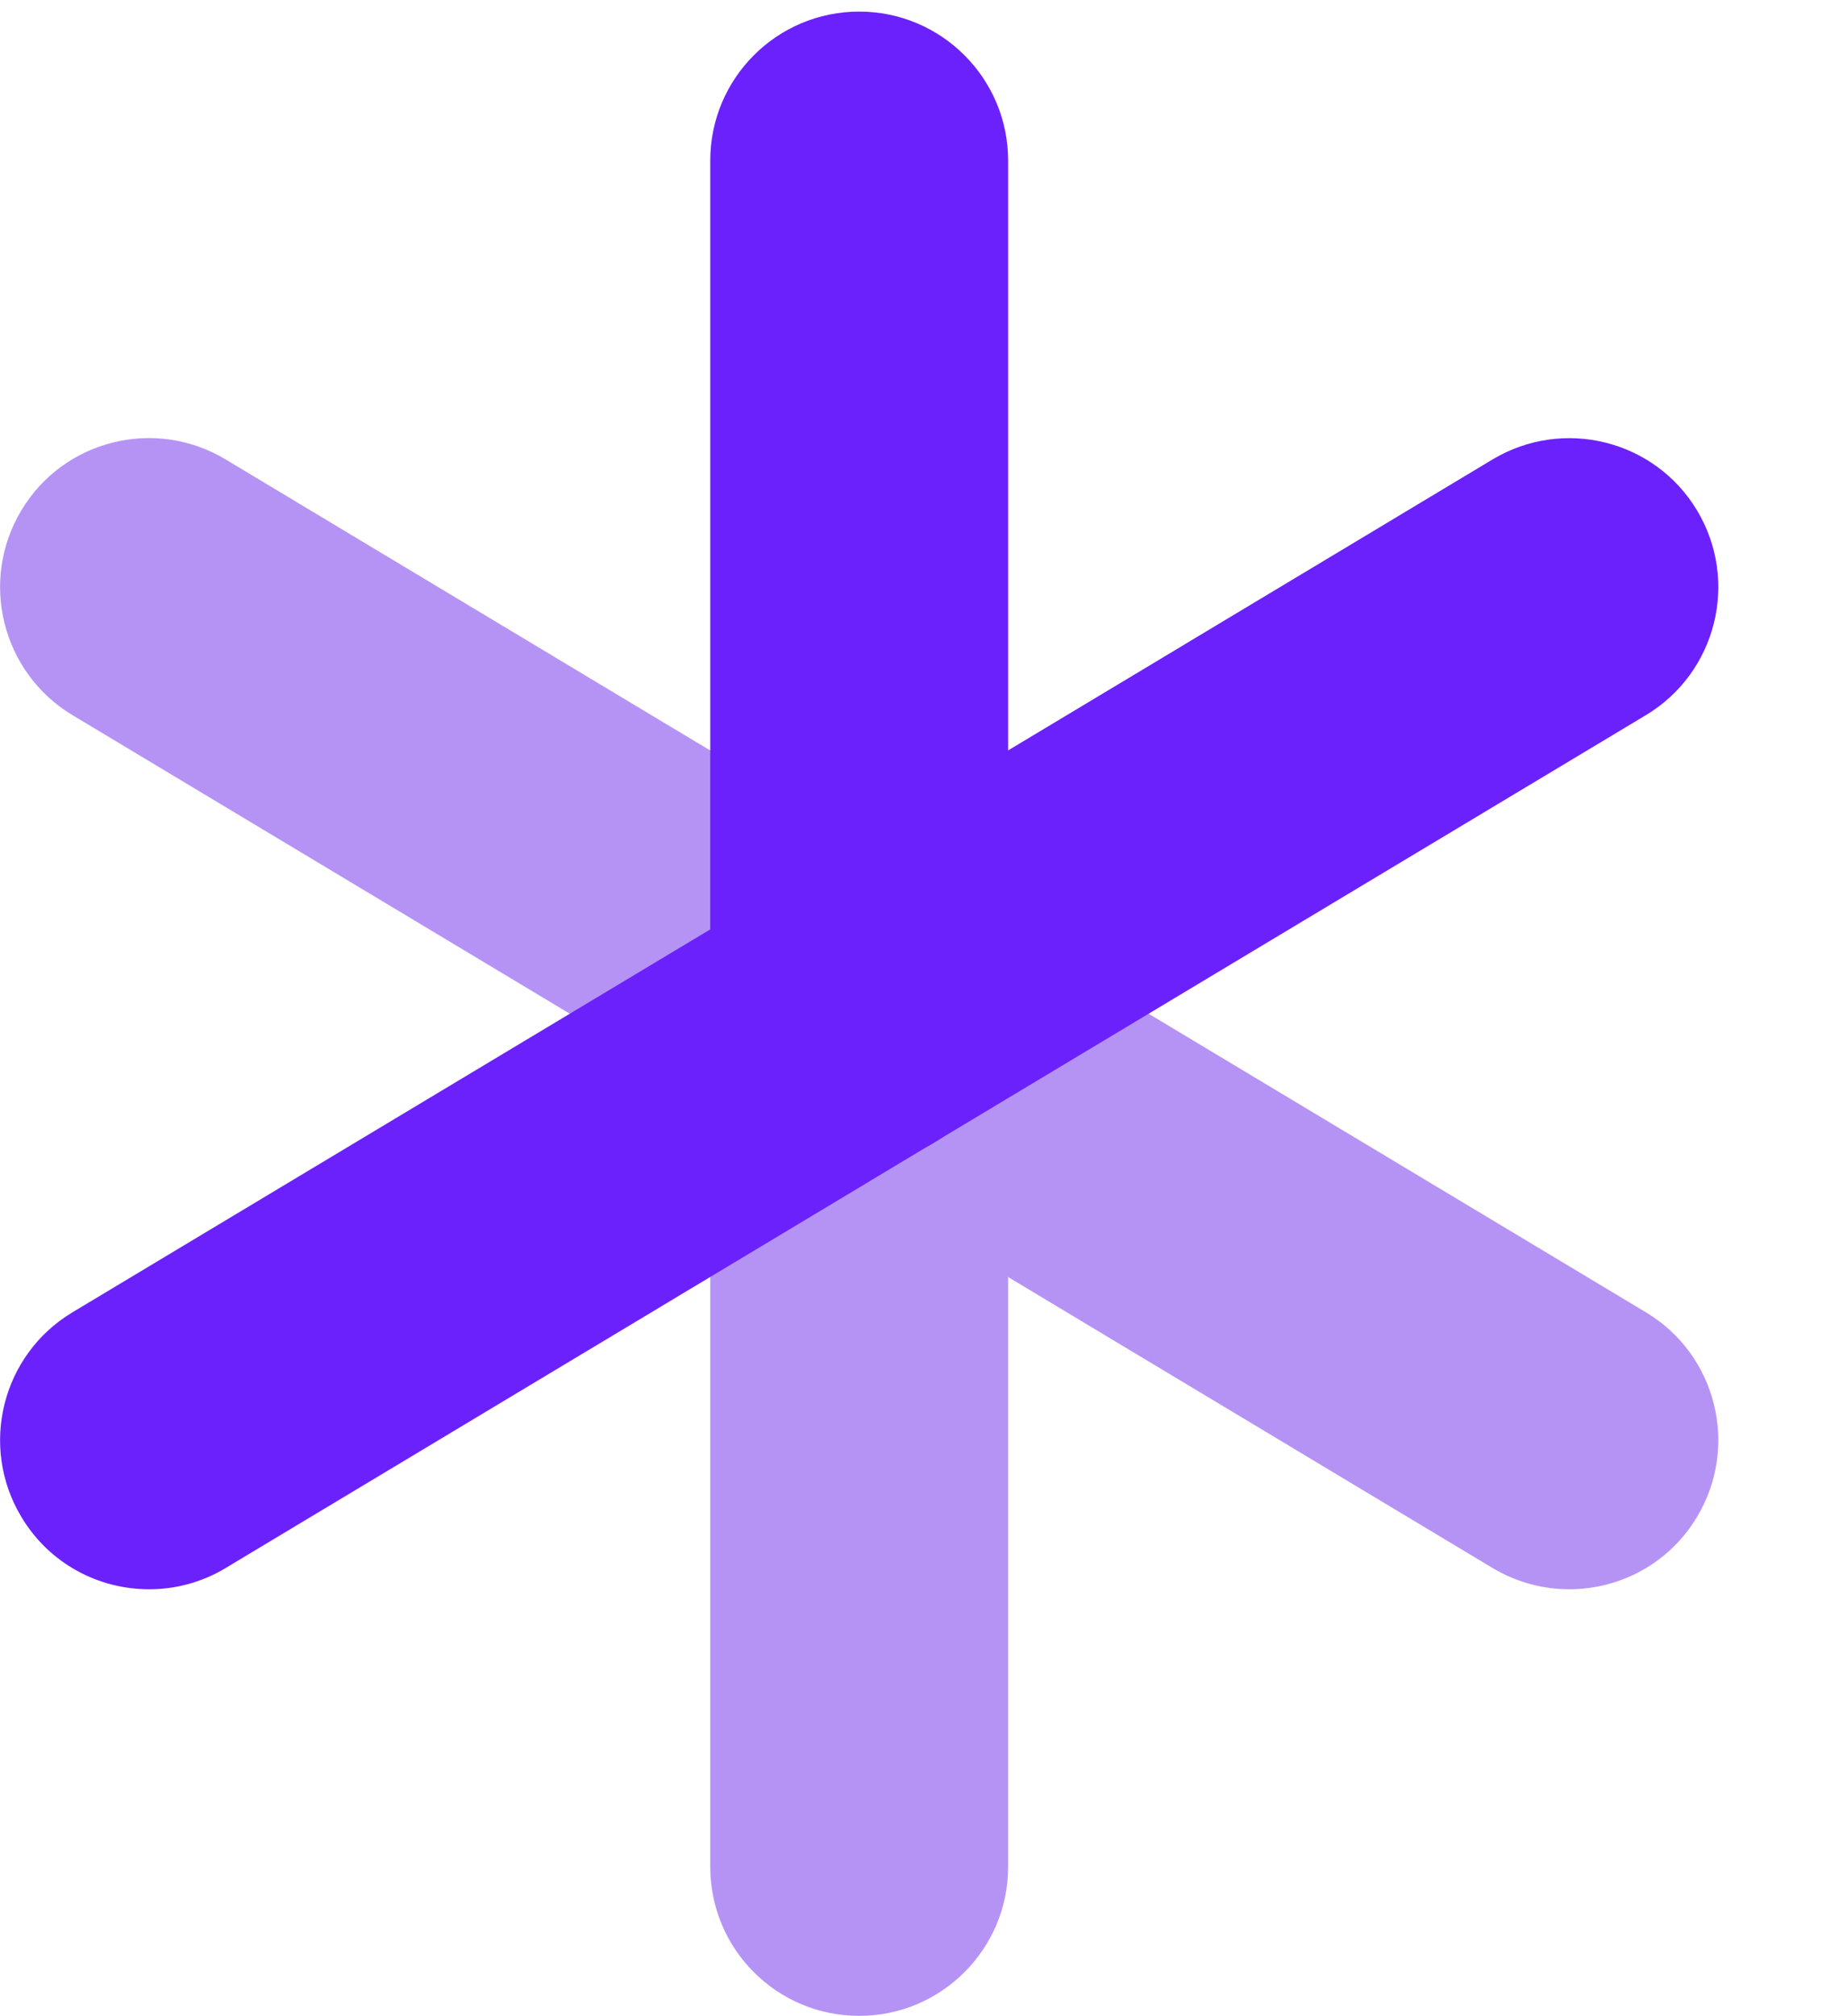
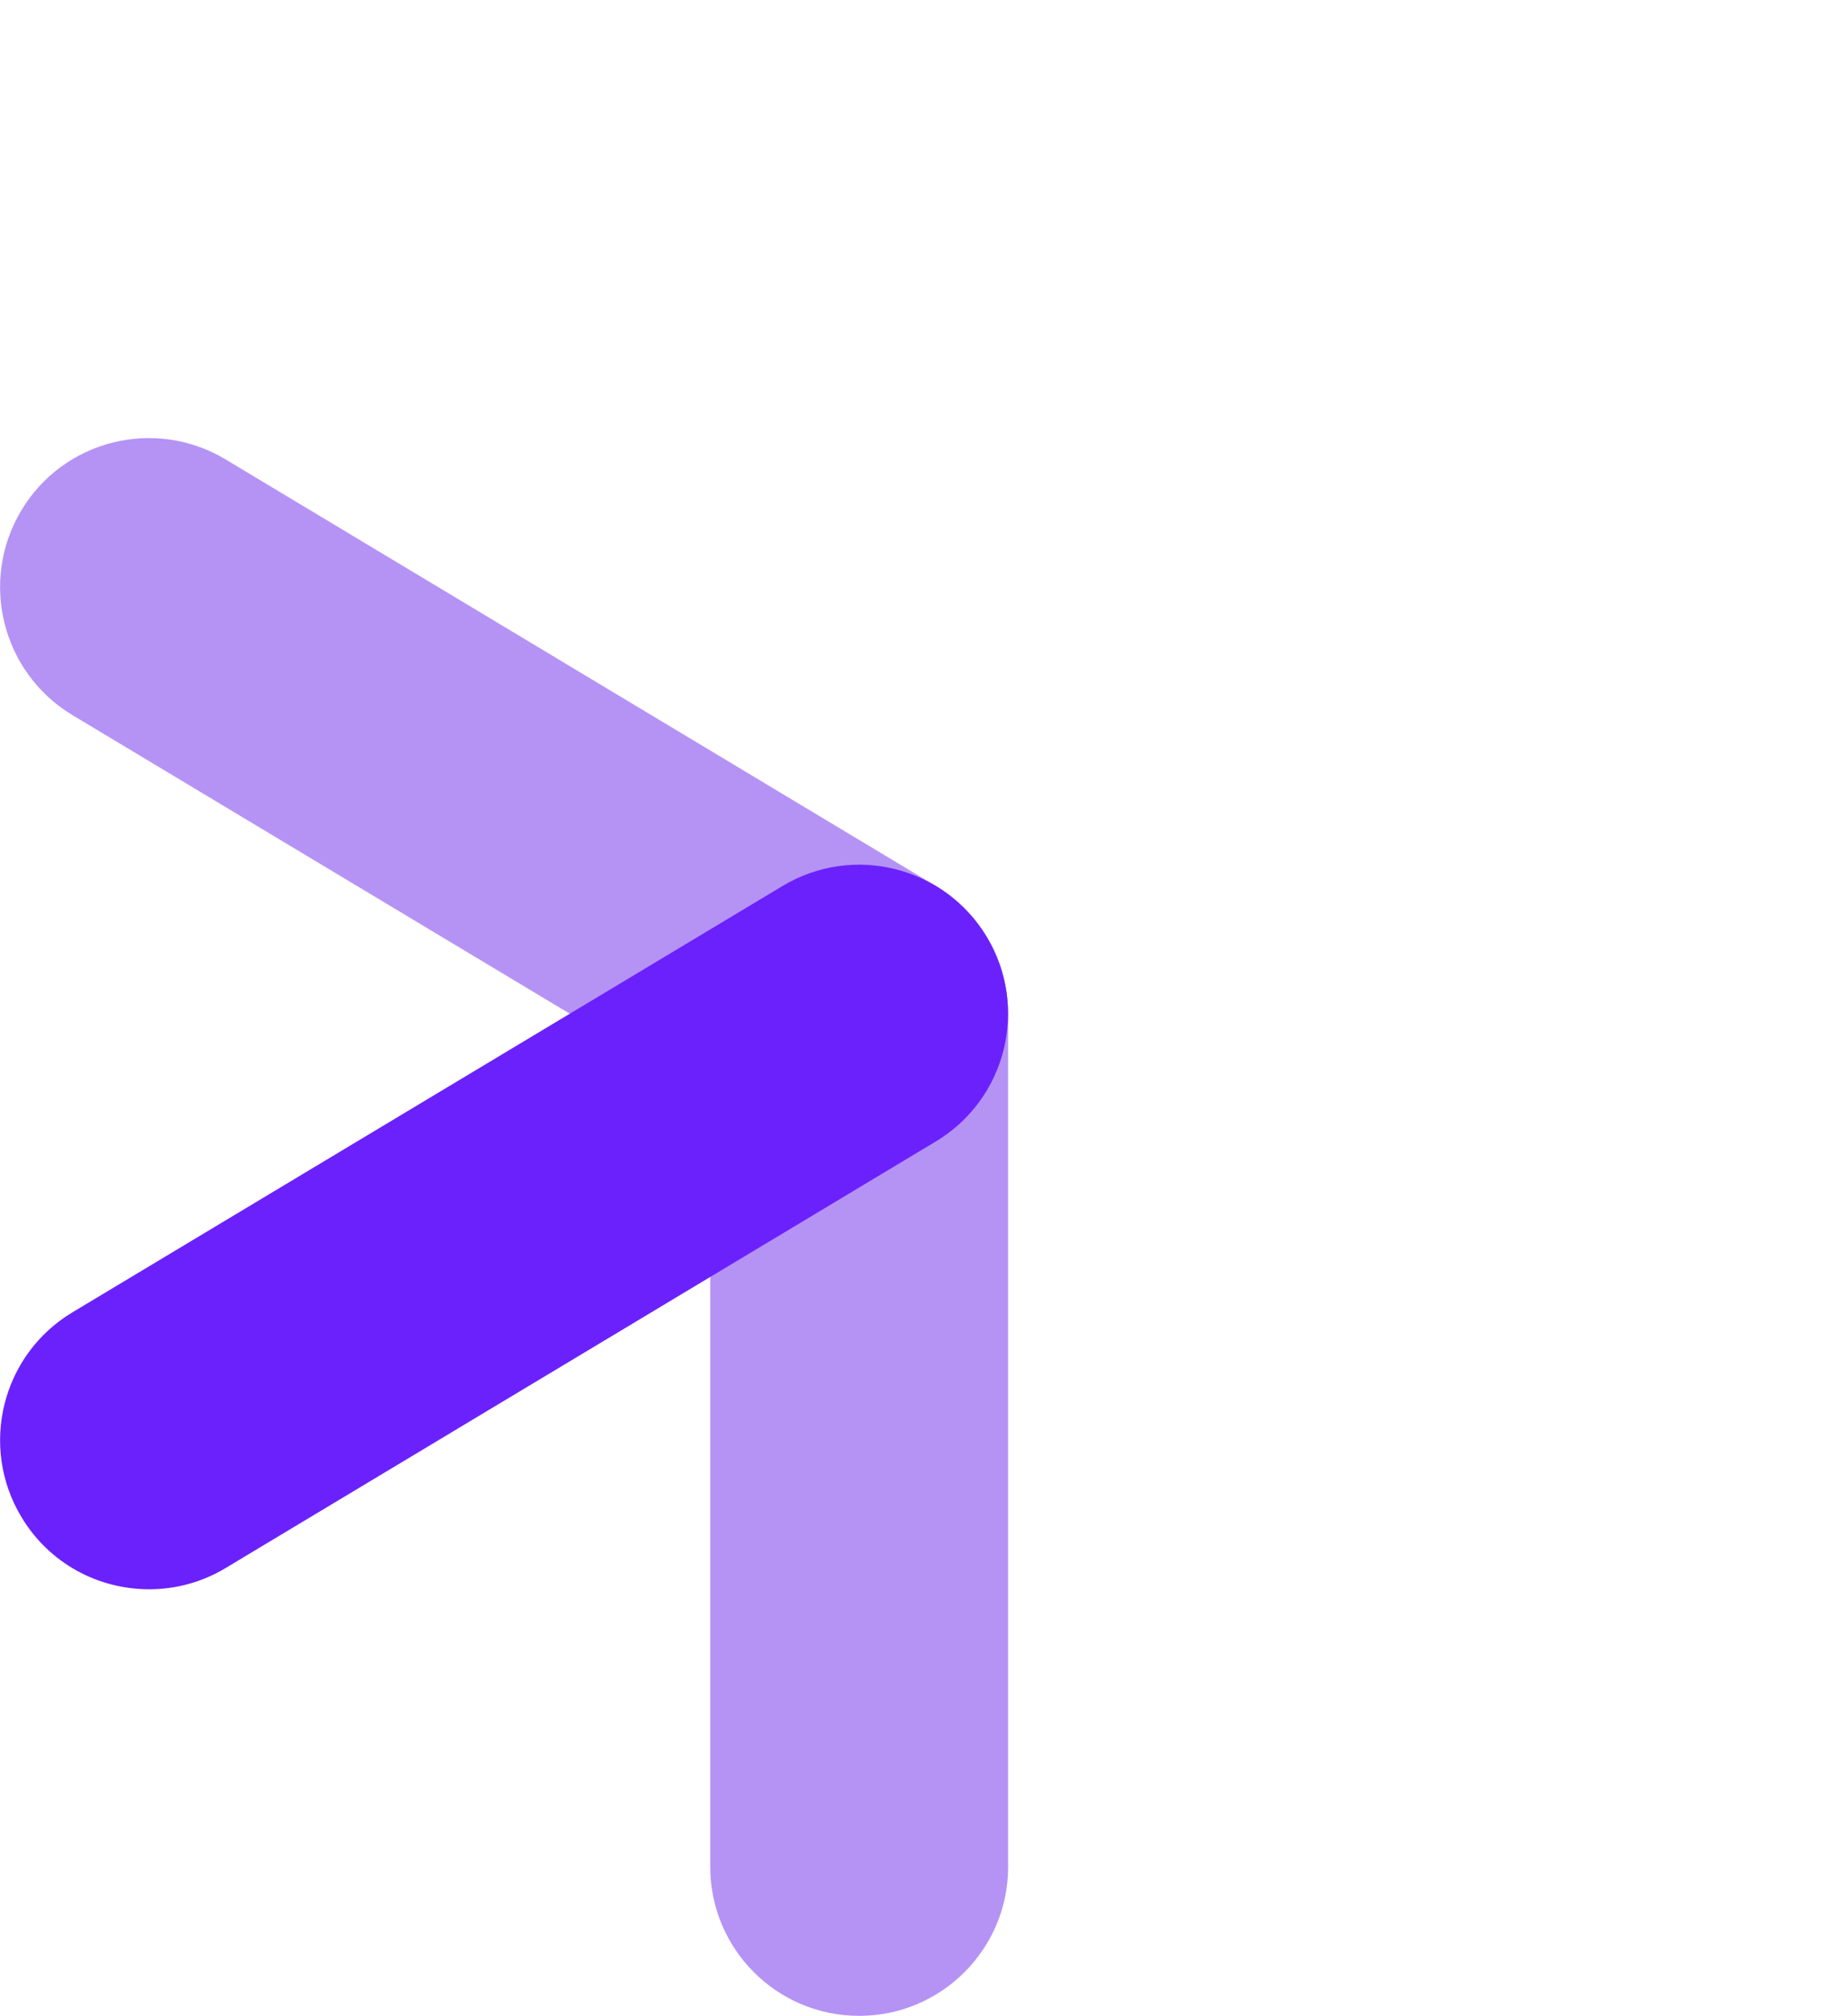
<svg xmlns="http://www.w3.org/2000/svg" width="11" height="12" viewBox="0 0 11 12" fill="none">
  <path d="M5.116 6.921C4.961 6.921 4.803 6.88 4.661 6.794L0.431 4.256C0.011 4.003 -0.125 3.458 0.127 3.038C0.378 2.618 0.923 2.482 1.343 2.734L5.573 5.273C5.993 5.525 6.129 6.07 5.877 6.49C5.711 6.767 5.417 6.921 5.116 6.921L5.116 6.921Z" fill="#B593F5" />
-   <path d="M9.346 9.459C9.19 9.459 9.033 9.418 8.89 9.333L4.66 6.794C4.24 6.542 4.104 5.997 4.356 5.577C4.608 5.157 5.153 5.021 5.573 5.273L9.803 7.811C10.223 8.063 10.359 8.608 10.107 9.028C9.941 9.306 9.647 9.459 9.346 9.459H9.346Z" fill="#B593F5" />
  <path d="M5.117 11.998C4.627 11.998 4.23 11.601 4.23 11.111V6.033C4.23 5.543 4.627 5.146 5.117 5.146C5.606 5.146 6.004 5.543 6.004 6.033V11.111C6.004 11.601 5.606 11.998 5.117 11.998Z" fill="#B593F5" />
-   <path d="M5.117 6.921C4.627 6.921 4.23 6.523 4.23 6.033V0.956C4.23 0.466 4.627 0.069 5.117 0.069C5.606 0.069 6.004 0.466 6.004 0.956V6.033C6.004 6.523 5.606 6.921 5.117 6.921Z" fill="#6B21FC" />
-   <path d="M5.117 6.921C4.816 6.921 4.522 6.767 4.356 6.49C4.104 6.07 4.24 5.525 4.66 5.273L8.89 2.734C9.31 2.483 9.855 2.618 10.107 3.038C10.359 3.459 10.223 4.003 9.803 4.256L5.573 6.794C5.43 6.88 5.273 6.921 5.118 6.921H5.117Z" fill="#6B21FC" />
-   <path d="M0.888 9.459C0.586 9.459 0.293 9.306 0.127 9.028C-0.125 8.608 0.011 8.063 0.431 7.811L4.661 5.273C5.081 5.021 5.625 5.157 5.877 5.577C6.129 5.997 5.993 6.542 5.573 6.794L1.343 9.333C1.2 9.419 1.043 9.459 0.888 9.459H0.888Z" fill="#6B21FC" />
+   <path d="M0.888 9.459C0.586 9.459 0.293 9.306 0.127 9.028C-0.125 8.608 0.011 8.063 0.431 7.811L4.661 5.273C5.081 5.021 5.625 5.157 5.877 5.577C6.129 5.997 5.993 6.542 5.573 6.794L1.343 9.333C1.2 9.419 1.043 9.459 0.888 9.459H0.888" fill="#6B21FC" />
</svg>